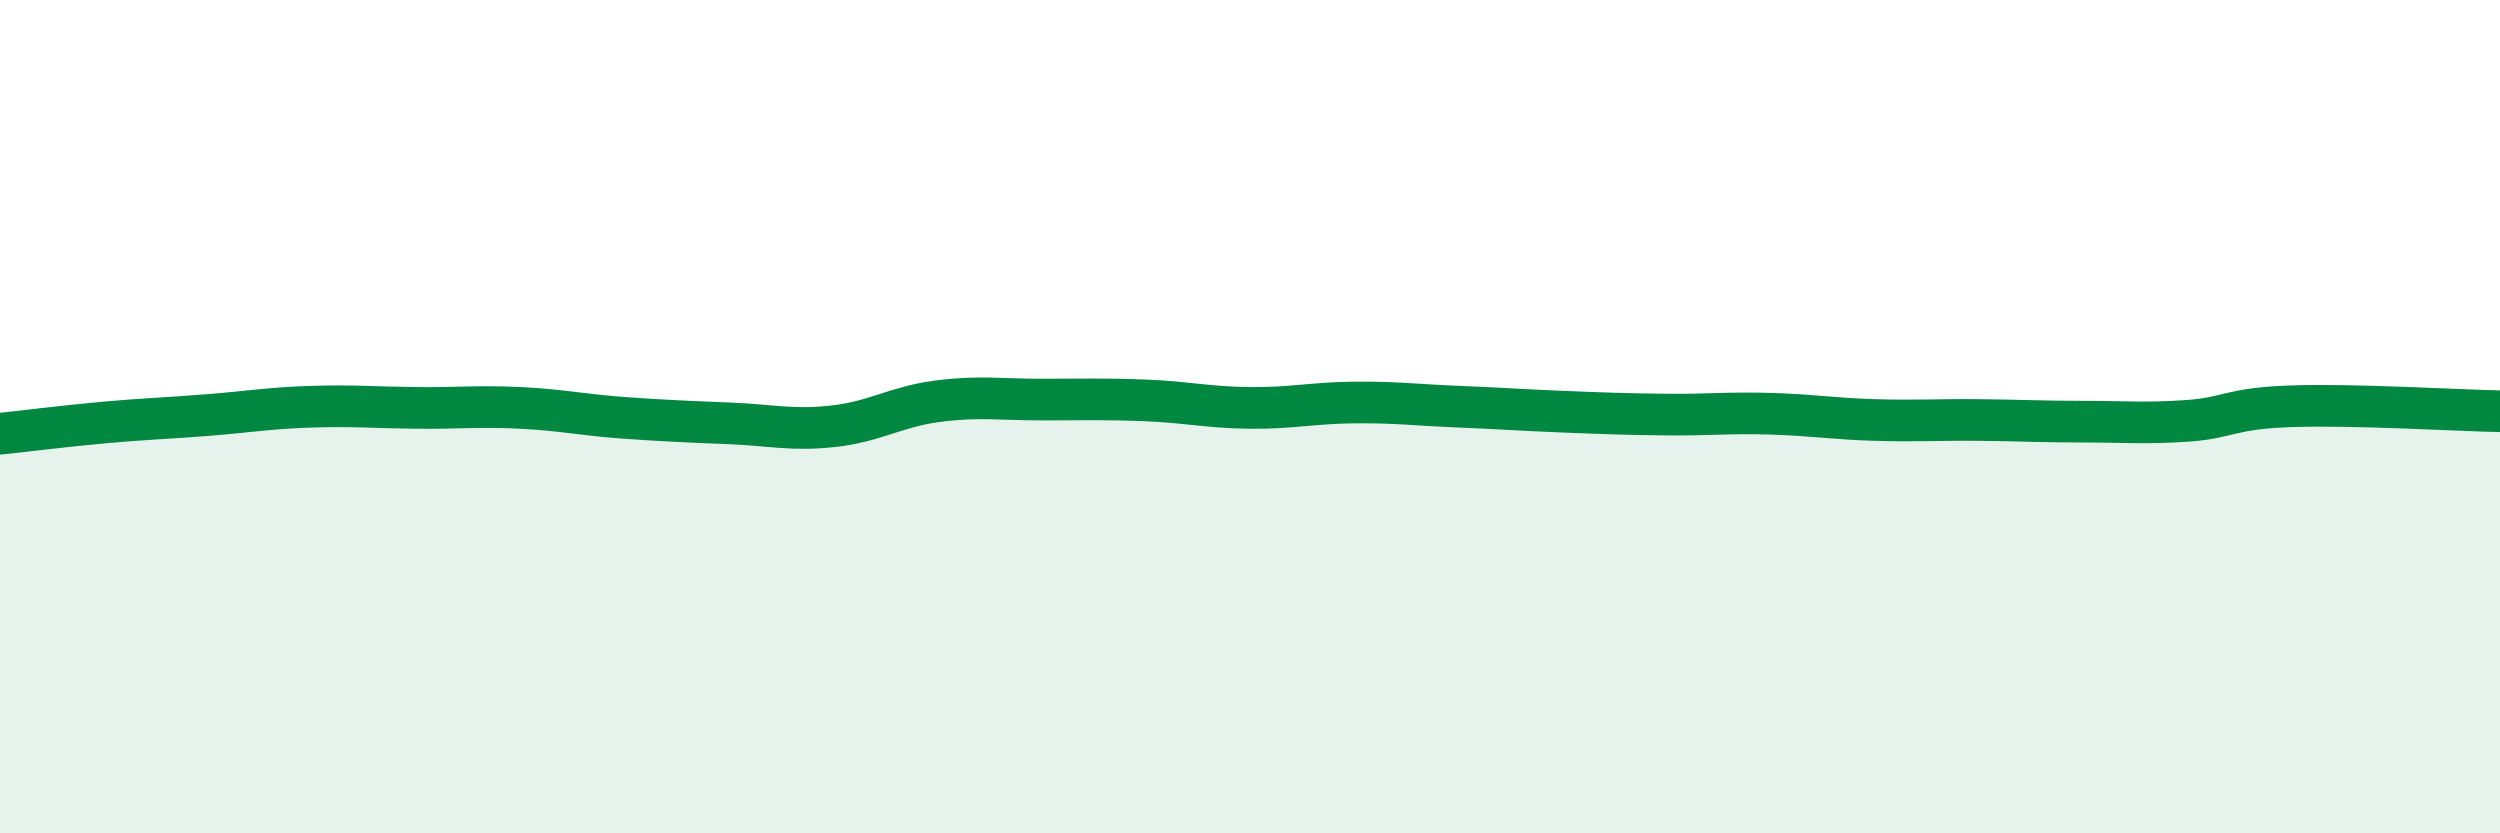
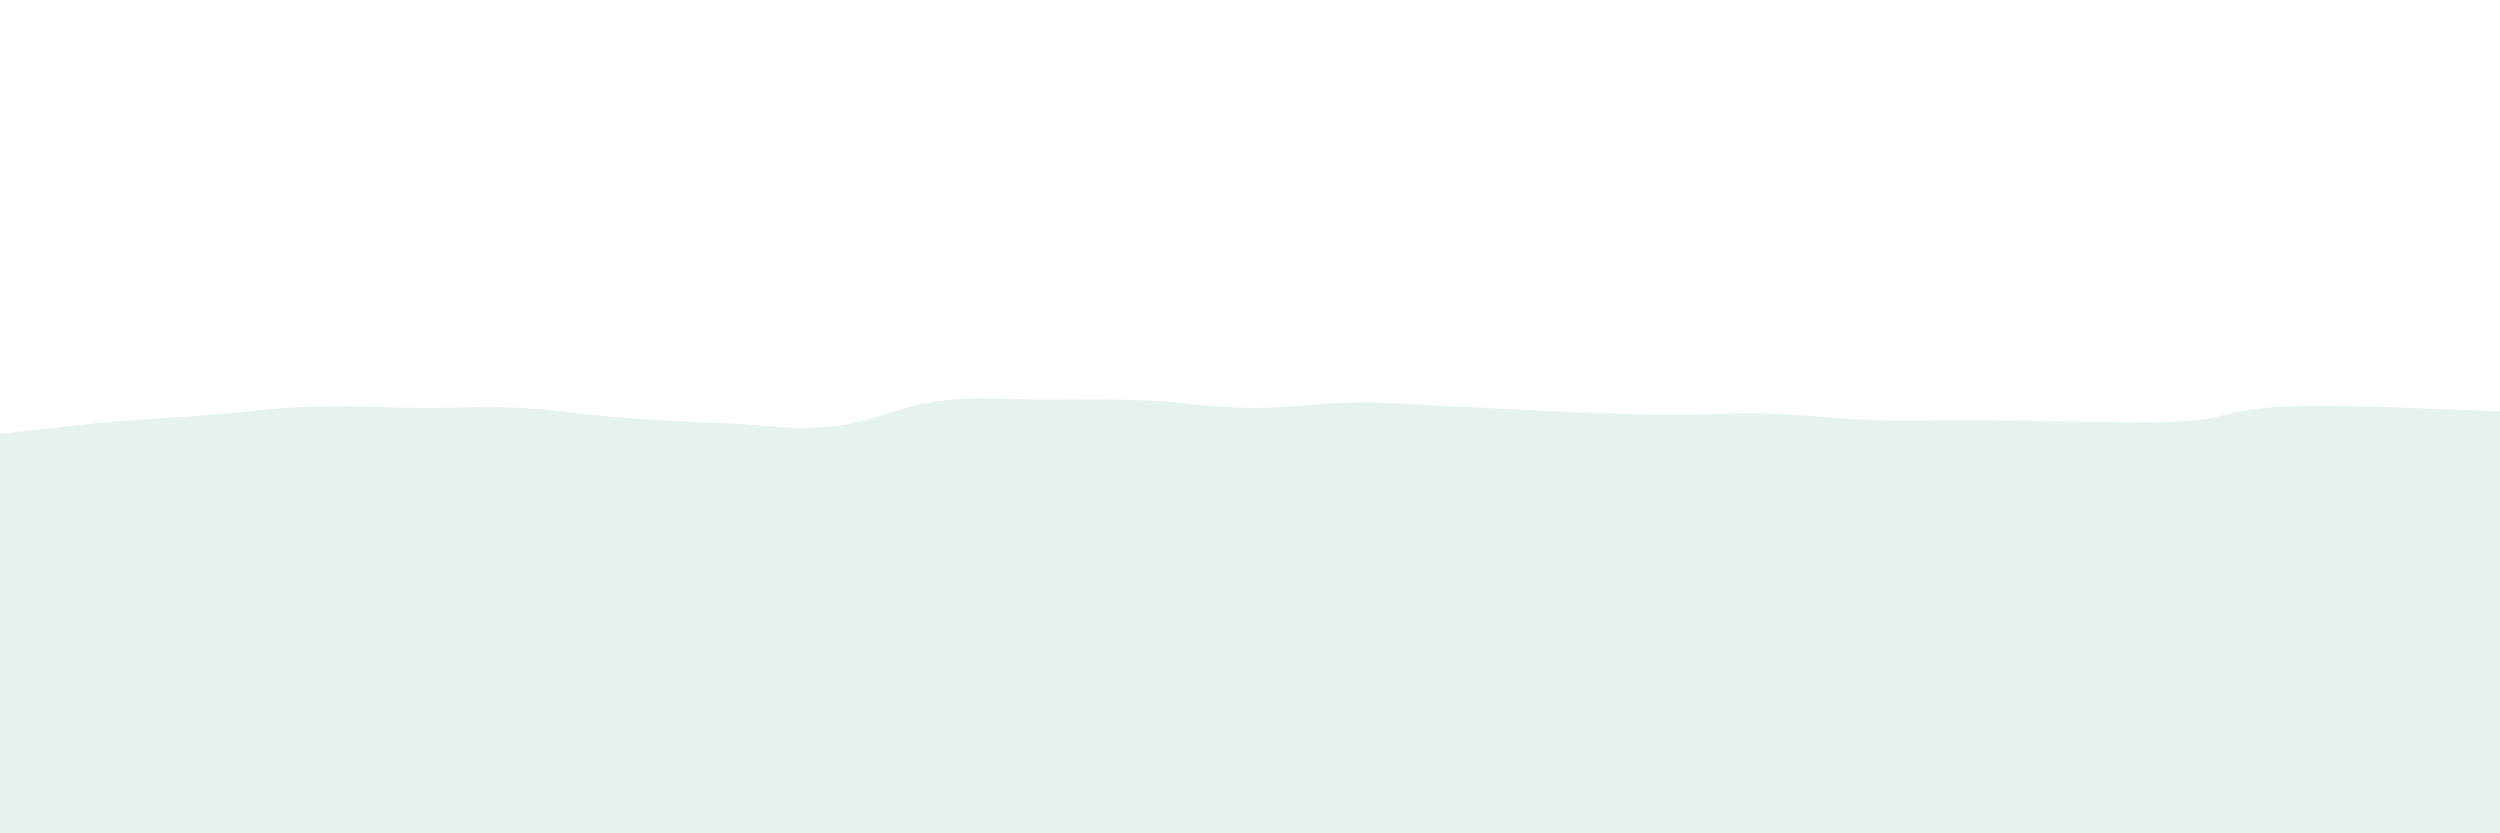
<svg xmlns="http://www.w3.org/2000/svg" width="60" height="20" viewBox="0 0 60 20">
  <path d="M 0,10.41 C 0.5,10.36 1.5,10.23 2.5,10.14 C 3.5,10.05 4,10.04 5,9.96 C 6,9.88 6.5,9.79 7.5,9.76 C 8.5,9.73 9,9.78 10,9.79 C 11,9.8 11.5,9.74 12.5,9.79 C 13.5,9.84 14,9.96 15,10.03 C 16,10.1 16.5,10.12 17.5,10.16 C 18.5,10.2 19,10.34 20,10.23 C 21,10.12 21.5,9.76 22.5,9.63 C 23.5,9.5 24,9.59 25,9.59 C 26,9.59 26.5,9.57 27.5,9.61 C 28.5,9.65 29,9.78 30,9.79 C 31,9.8 31.5,9.67 32.5,9.66 C 33.5,9.65 34,9.72 35,9.76 C 36,9.8 36.5,9.84 37.5,9.88 C 38.5,9.92 39,9.94 40,9.95 C 41,9.96 41.5,9.9 42.5,9.93 C 43.5,9.96 44,10.05 45,10.08 C 46,10.11 46.5,10.07 47.5,10.08 C 48.5,10.09 49,10.12 50,10.12 C 51,10.12 51.5,10.17 52.5,10.1 C 53.5,10.03 53.5,9.8 55,9.75 C 56.5,9.7 59,9.85 60,9.87L60 20L0 20Z" fill="#008740" opacity="0.1" stroke-linecap="round" stroke-linejoin="round" />
-   <path d="M 0,10.41 C 0.5,10.36 1.5,10.23 2.5,10.14 C 3.5,10.05 4,10.04 5,9.96 C 6,9.88 6.5,9.79 7.5,9.76 C 8.5,9.73 9,9.78 10,9.79 C 11,9.8 11.5,9.74 12.5,9.79 C 13.5,9.84 14,9.96 15,10.03 C 16,10.1 16.5,10.12 17.5,10.16 C 18.5,10.2 19,10.34 20,10.23 C 21,10.12 21.5,9.76 22.5,9.63 C 23.5,9.5 24,9.59 25,9.59 C 26,9.59 26.5,9.57 27.5,9.61 C 28.5,9.65 29,9.78 30,9.79 C 31,9.8 31.5,9.67 32.5,9.66 C 33.5,9.65 34,9.72 35,9.76 C 36,9.8 36.5,9.84 37.5,9.88 C 38.5,9.92 39,9.94 40,9.95 C 41,9.96 41.5,9.9 42.5,9.93 C 43.5,9.96 44,10.05 45,10.08 C 46,10.11 46.5,10.07 47.5,10.08 C 48.5,10.09 49,10.12 50,10.12 C 51,10.12 51.5,10.17 52.5,10.1 C 53.5,10.03 53.5,9.8 55,9.75 C 56.5,9.7 59,9.85 60,9.87" stroke="#008740" stroke-width="1" fill="none" stroke-linecap="round" stroke-linejoin="round" />
</svg>